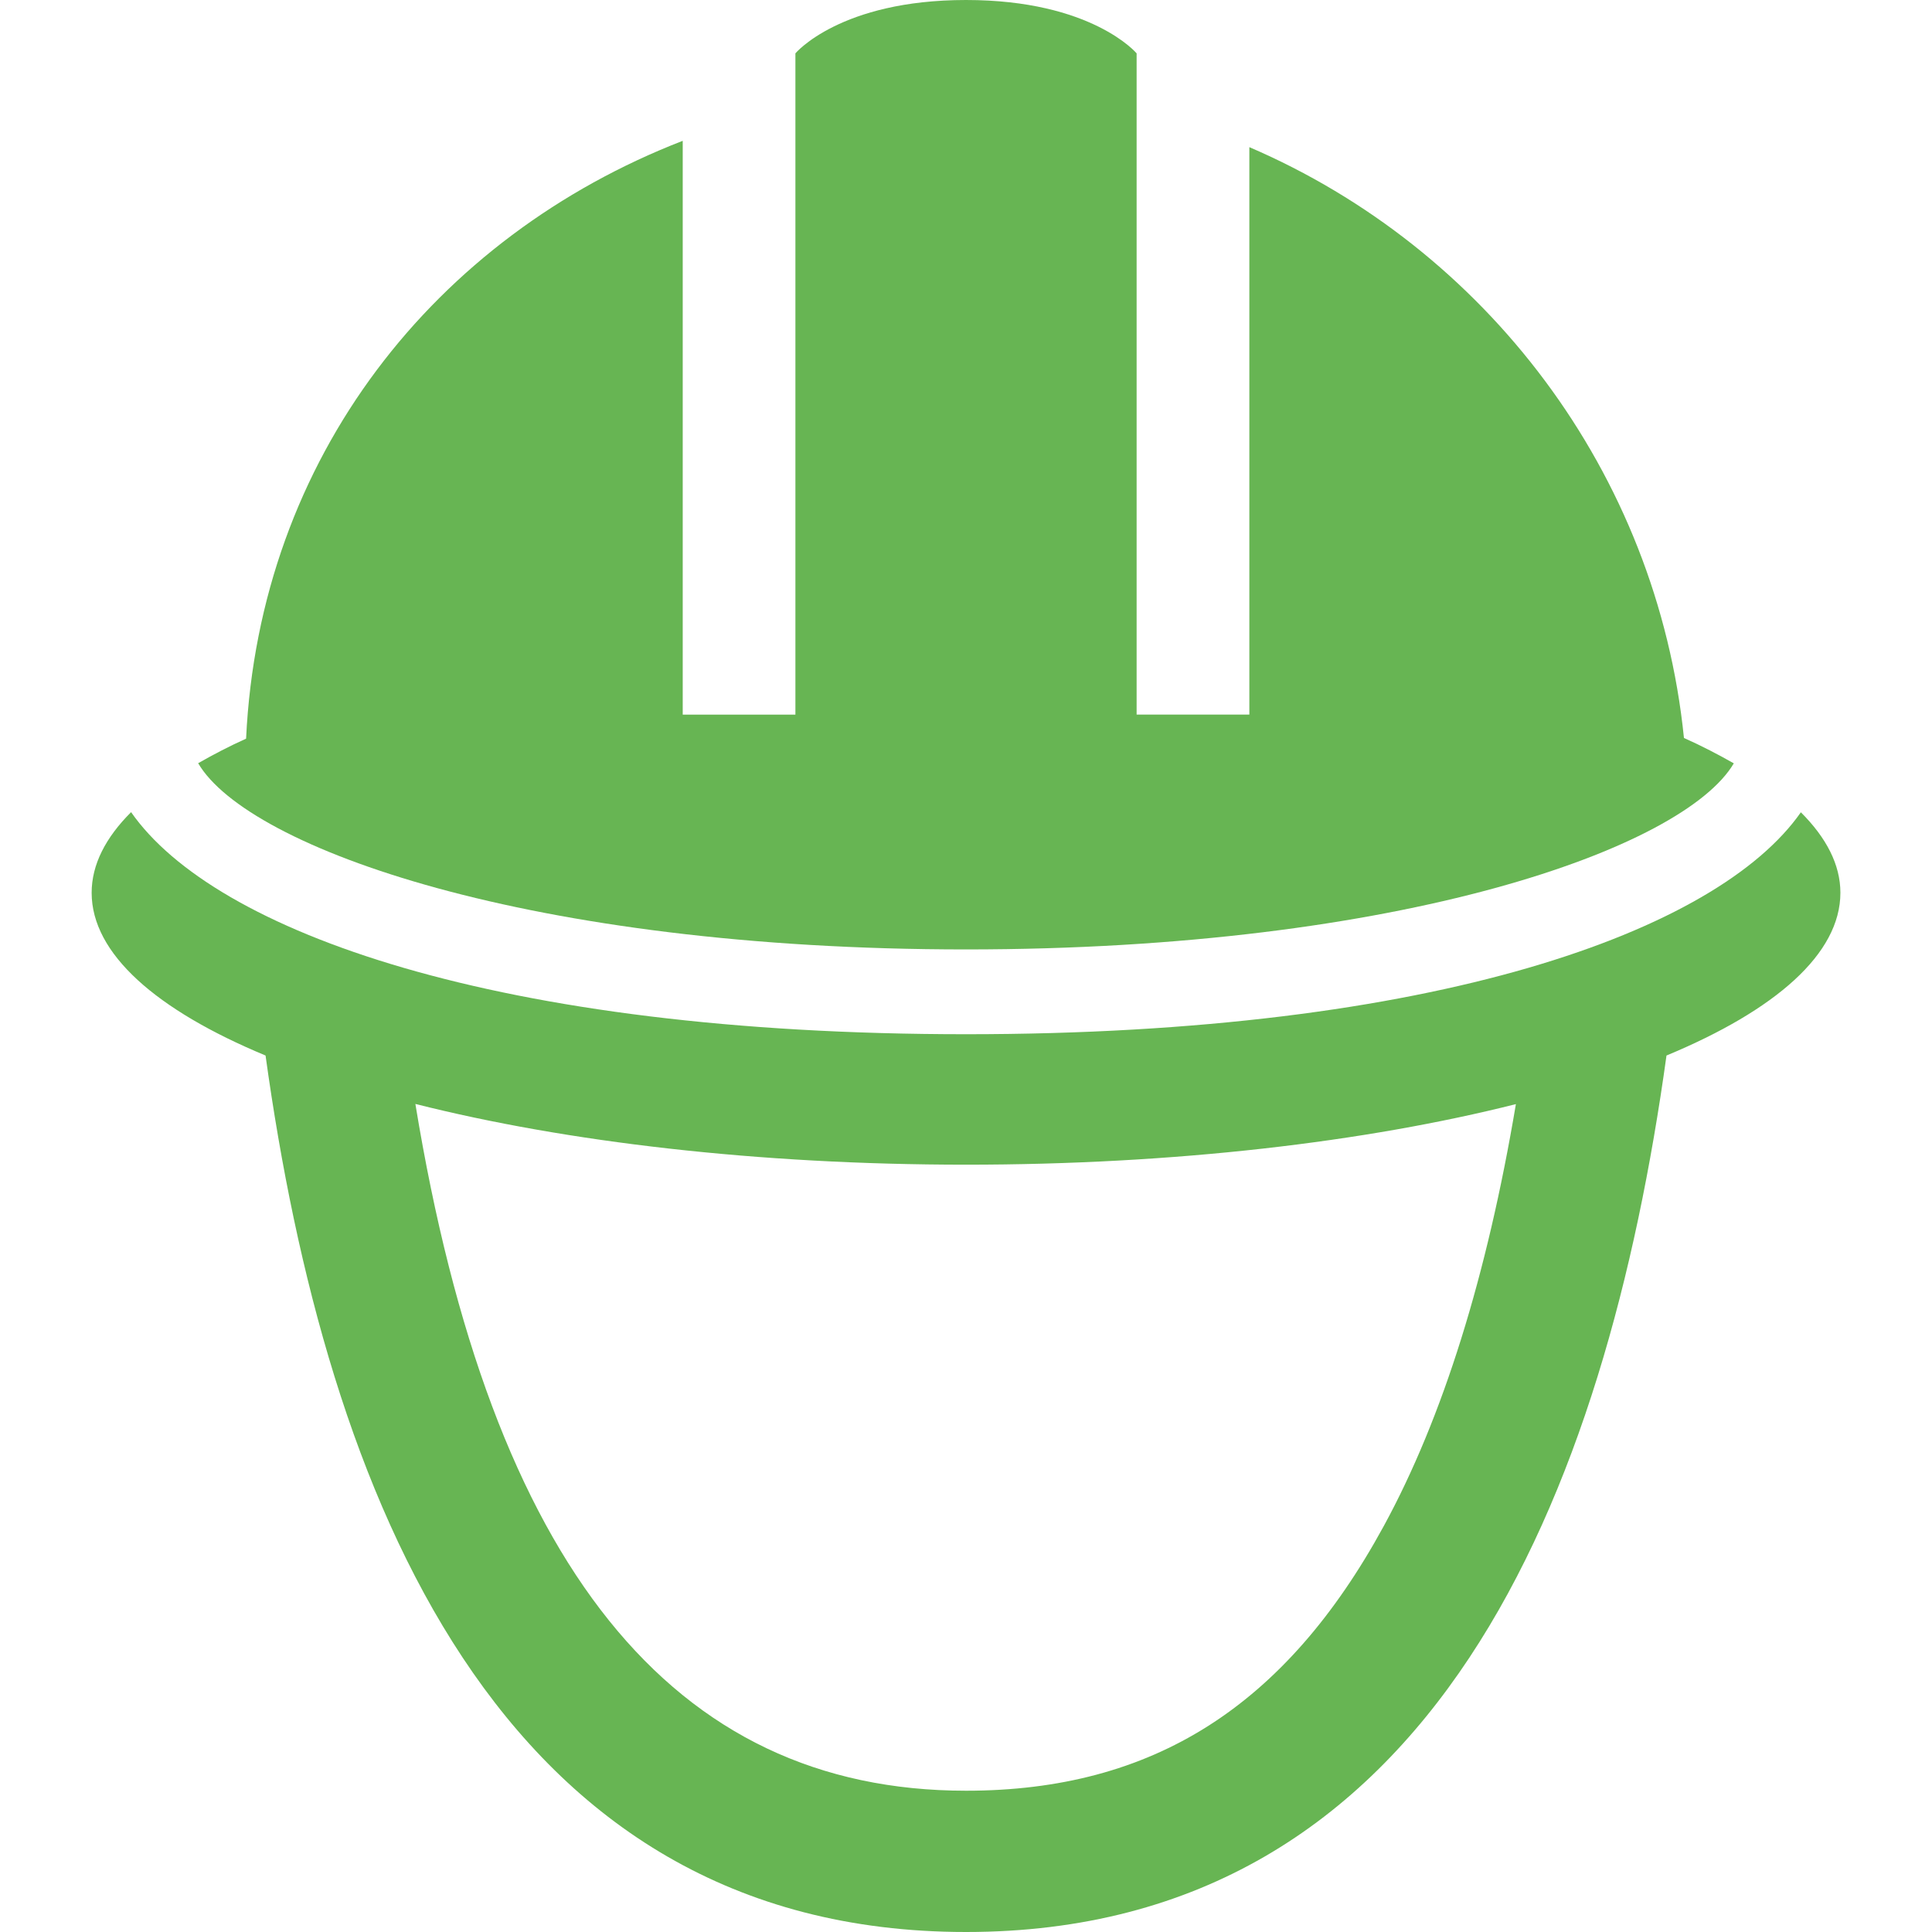
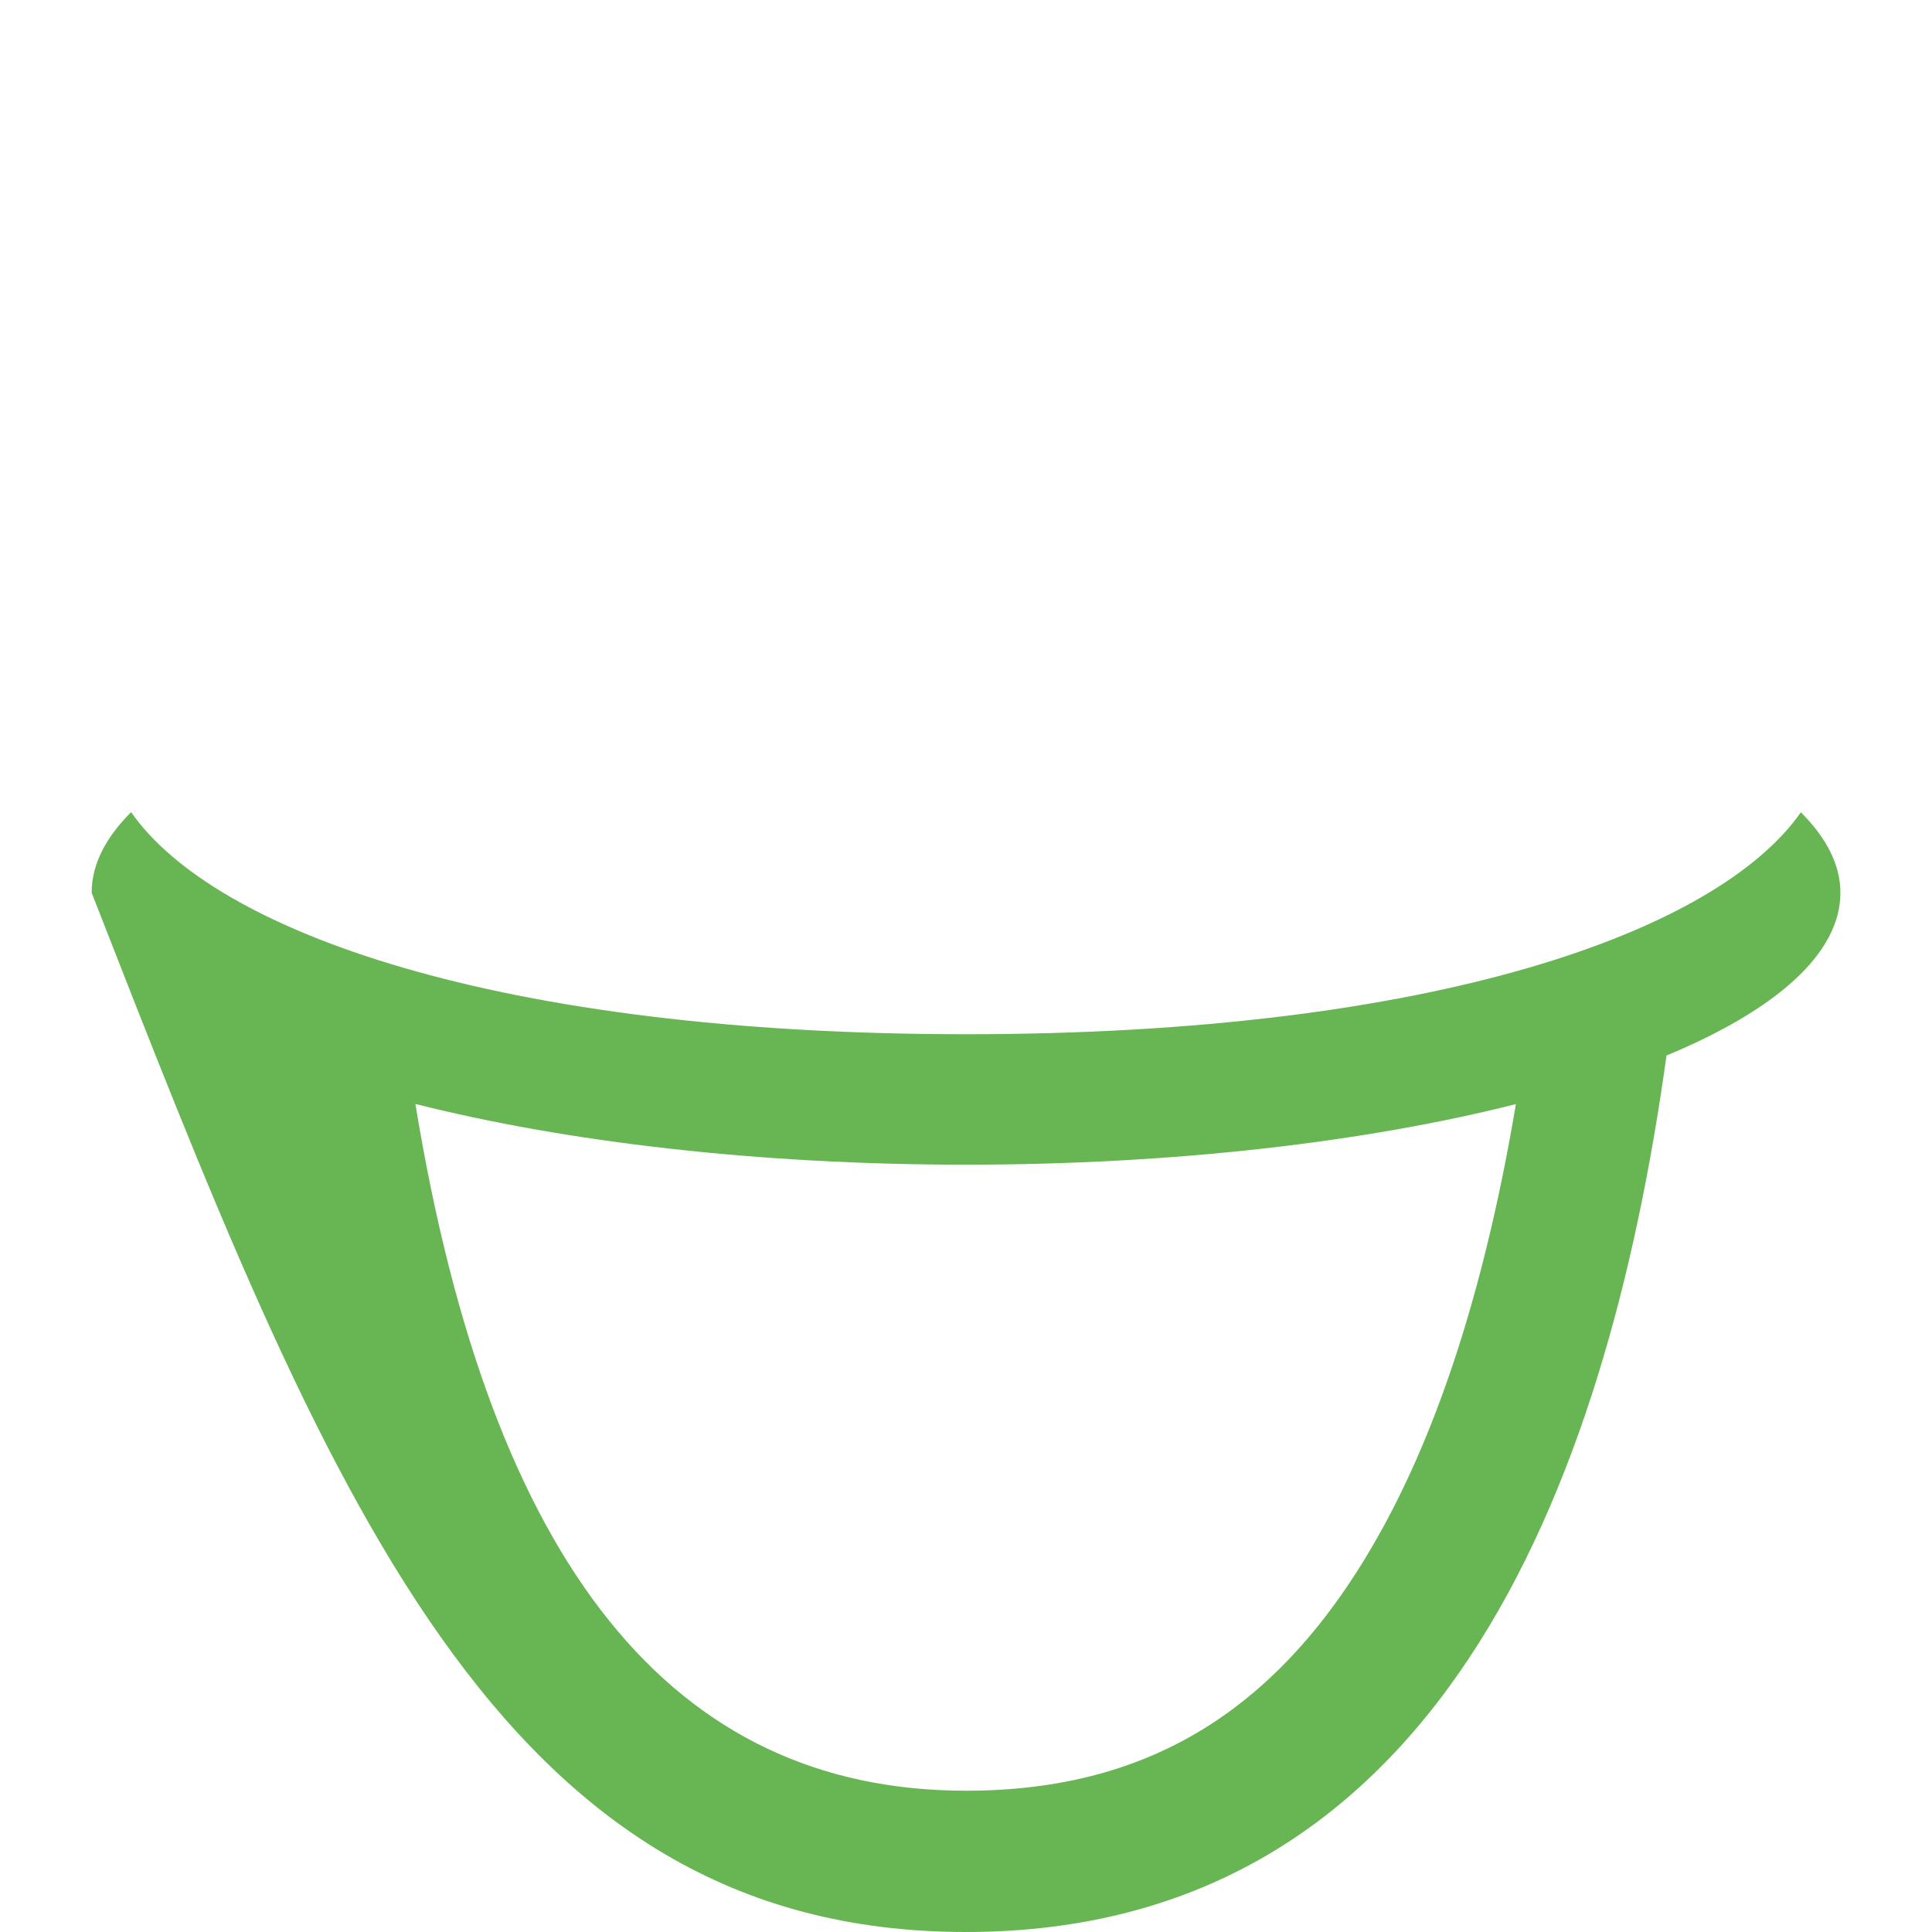
<svg xmlns="http://www.w3.org/2000/svg" x="0px" y="0px" width="80px" height="80px" viewBox="-3.795 0 80 80">
-   <path fill="#67B553" d="M36.206,39.314c18.019,0,29.714-4.187,31.792-7.705c-0.637-0.362-1.313-0.716-2.064-1.052  c-1.121-11.014-8.225-20.265-17.996-24.464v23.497H43.27V2.209c0,0-1.85-2.209-7.064-2.209c-5.215,0-7.065,2.209-7.065,2.209v27.382  h-4.666V5.831c-10.239,3.97-17.527,13.1-18.08,24.755c-0.723,0.326-1.372,0.667-1.985,1.017  C6.474,35.122,18.173,39.314,36.206,39.314" />
-   <path fill="#67B553" d="M70.775,33.635c-3.451,4.937-15.162,9.19-34.569,9.19c-19.417,0-31.129-4.257-34.573-9.196  C0.577,34.684,0,35.802,0,36.967c0,2.526,2.679,4.861,7.201,6.74C9.706,61.802,16.793,80,36.207,80  c19.411,0,26.5-18.198,29.004-36.293c4.521-1.879,7.201-4.214,7.201-6.74C72.412,35.805,71.83,34.687,70.775,33.635 M53.506,63.187  c-4.076,7.478-9.572,10.963-17.299,10.963c-12.167,0-19.668-9.328-22.802-28.438c6.227,1.572,14.159,2.515,22.802,2.515  c8.627,0,16.547-0.939,22.768-2.508C57.779,52.827,55.955,58.69,53.506,63.187" />
+   <path fill="#67B553" d="M70.775,33.635c-3.451,4.937-15.162,9.19-34.569,9.19c-19.417,0-31.129-4.257-34.573-9.196  C0.577,34.684,0,35.802,0,36.967C9.706,61.802,16.793,80,36.207,80  c19.411,0,26.5-18.198,29.004-36.293c4.521-1.879,7.201-4.214,7.201-6.74C72.412,35.805,71.83,34.687,70.775,33.635 M53.506,63.187  c-4.076,7.478-9.572,10.963-17.299,10.963c-12.167,0-19.668-9.328-22.802-28.438c6.227,1.572,14.159,2.515,22.802,2.515  c8.627,0,16.547-0.939,22.768-2.508C57.779,52.827,55.955,58.69,53.506,63.187" />
</svg>